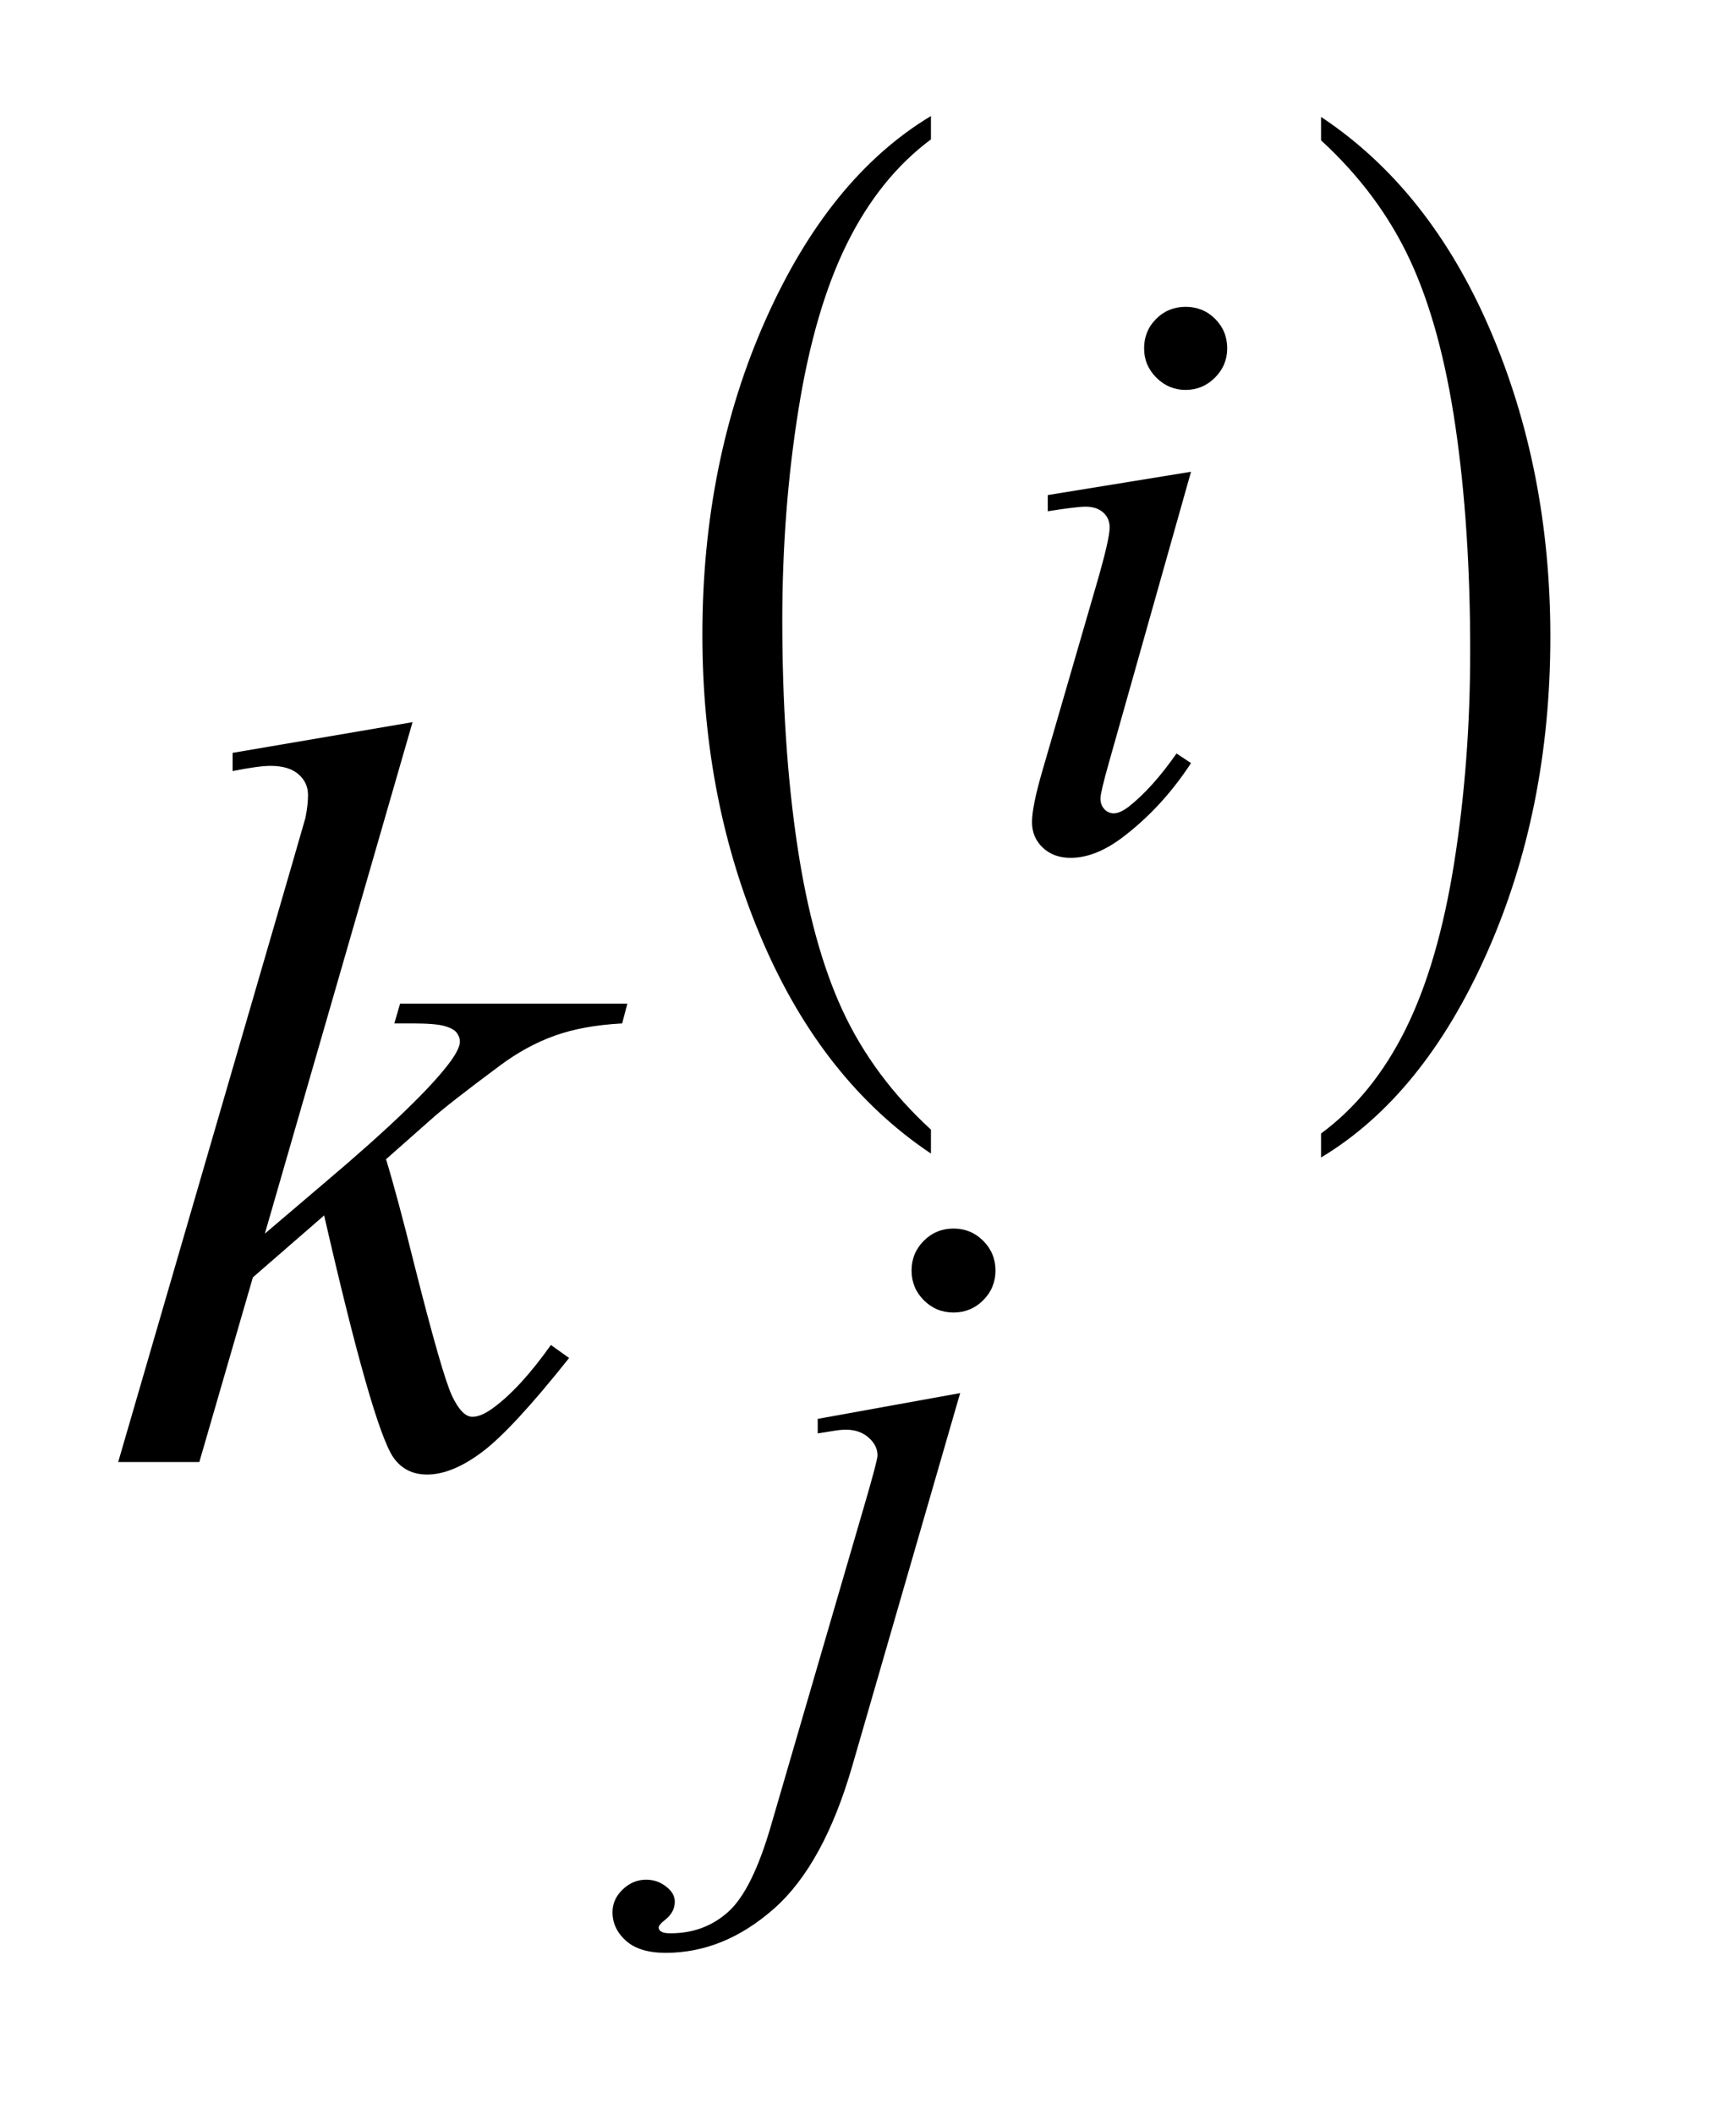
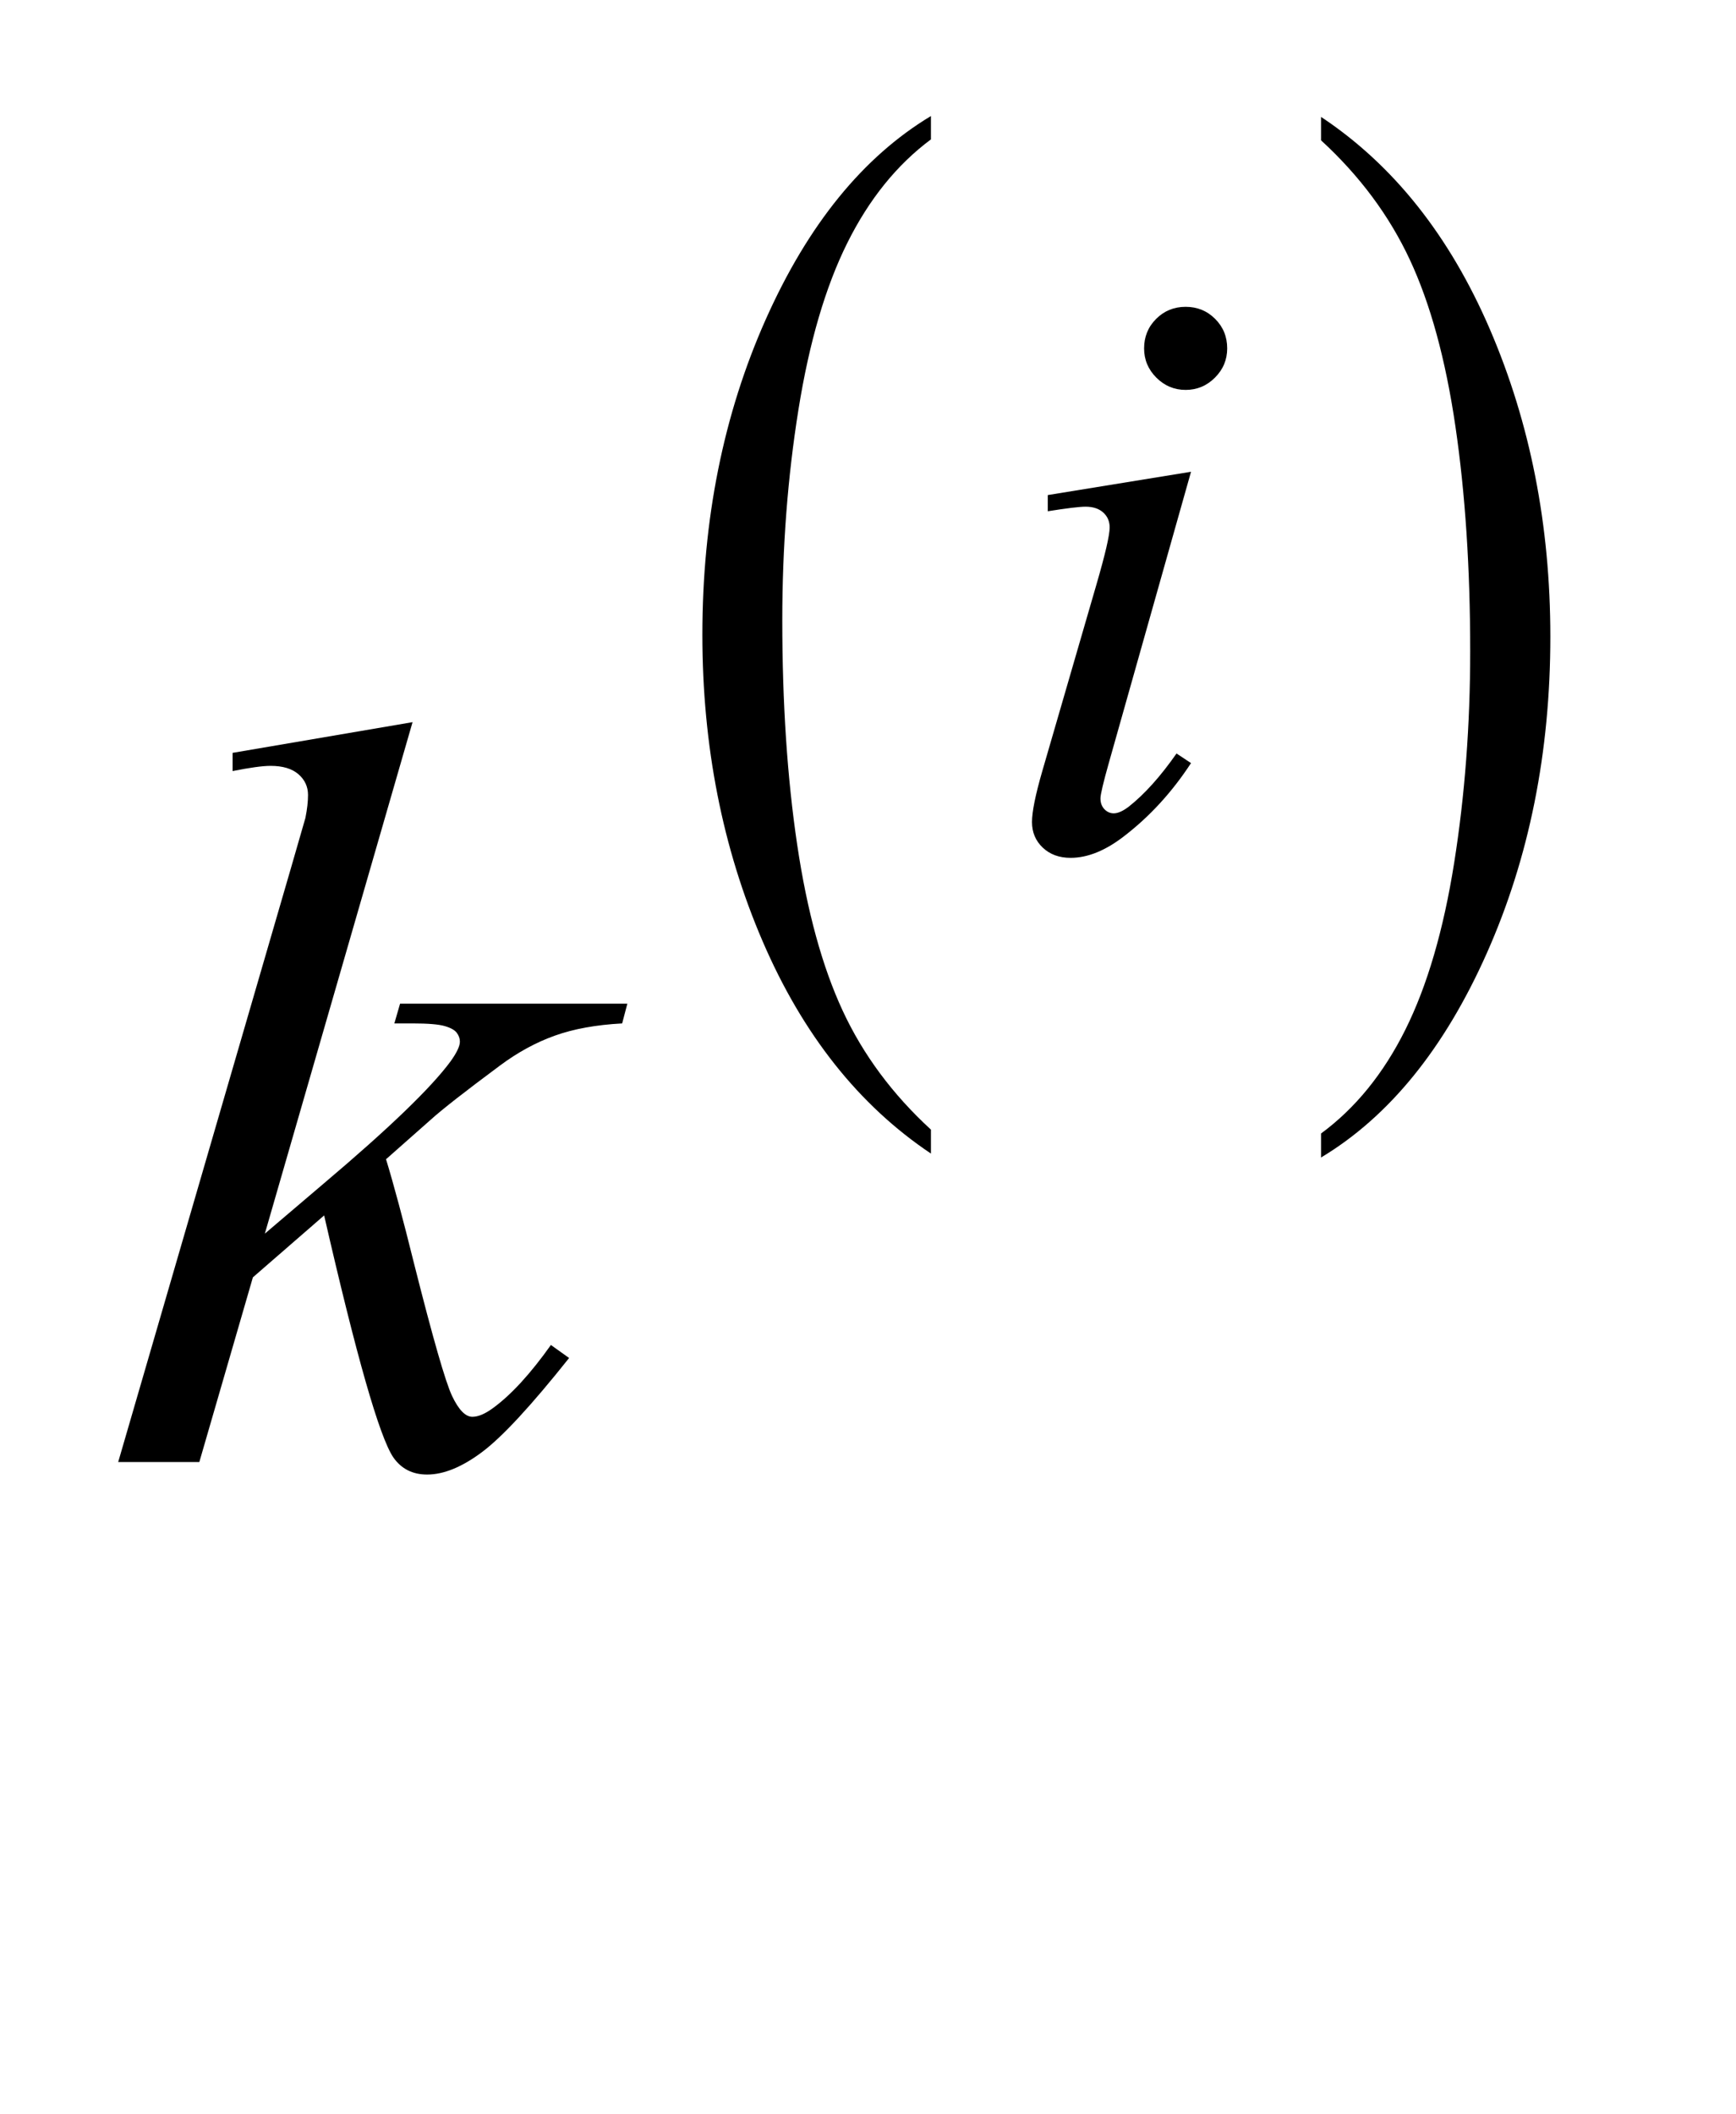
<svg xmlns="http://www.w3.org/2000/svg" stroke-dasharray="none" shape-rendering="auto" font-family="'Dialog'" text-rendering="auto" width="23" fill-opacity="1" color-interpolation="auto" color-rendering="auto" preserveAspectRatio="xMidYMid meet" font-size="12px" viewBox="0 0 23 28" fill="black" stroke="black" image-rendering="auto" stroke-miterlimit="10" stroke-linecap="square" stroke-linejoin="miter" font-style="normal" stroke-width="1" height="28" stroke-dashoffset="0" font-weight="normal" stroke-opacity="1">
  <defs id="genericDefs" />
  <g>
    <defs id="defs1">
      <clipPath clipPathUnits="userSpaceOnUse" id="clipPath1">
-         <path d="M0.96 1.643 L15.041 1.643 L15.041 19.174 L0.96 19.174 L0.96 1.643 Z" />
-       </clipPath>
+         </clipPath>
      <clipPath clipPathUnits="userSpaceOnUse" id="clipPath2">
        <path d="M30.761 52.504 L30.761 612.59 L482.098 612.59 L482.098 52.504 Z" />
      </clipPath>
    </defs>
    <g transform="scale(1.576,1.576) translate(-0.96,-1.643) matrix(0.031,0,0,0.031,0,0)">
      <path d="M283.422 359.203 L283.422 365.688 Q254.109 346.078 237.773 308.133 Q221.438 270.188 221.438 225.062 Q221.438 178.141 238.617 139.594 Q255.797 101.047 283.422 84.453 L283.422 90.781 Q269.609 101.047 260.742 118.852 Q251.875 136.656 247.492 164.039 Q243.109 191.422 243.109 221.141 Q243.109 254.797 247.148 281.953 Q251.188 309.109 259.5 326.992 Q267.812 344.875 283.422 359.203 Z" stroke="none" clip-path="url(#clipPath2)" />
    </g>
    <g transform="matrix(0.049,0,0,0.049,-1.512,-2.59)">
      <path d="M388.047 90.781 L388.047 84.453 Q417.359 103.906 433.703 141.859 Q450.047 179.812 450.047 224.922 Q450.047 271.844 432.867 310.469 Q415.688 349.094 388.047 365.688 L388.047 359.203 Q401.984 348.938 410.852 331.133 Q419.719 313.328 424.047 286.023 Q428.375 258.719 428.375 228.844 Q428.375 195.344 424.383 168.109 Q420.391 140.875 412.031 123 Q403.672 105.125 388.047 90.781 Z" stroke="none" clip-path="url(#clipPath2)" />
    </g>
    <g transform="matrix(0.049,0,0,0.049,-1.512,-2.59)">
      <path d="M351.438 135.781 Q356.156 135.781 359.414 139.039 Q362.672 142.297 362.672 147.016 Q362.672 151.609 359.359 154.922 Q356.047 158.234 351.438 158.234 Q346.828 158.234 343.516 154.922 Q340.203 151.609 340.203 147.016 Q340.203 142.297 343.461 139.039 Q346.719 135.781 351.438 135.781 ZM352.891 180.359 L330.656 259.094 Q328.406 267.062 328.406 268.641 Q328.406 270.438 329.477 271.555 Q330.547 272.672 332 272.672 Q333.688 272.672 336.047 270.875 Q342.453 265.828 348.969 256.5 L352.891 259.094 Q345.266 270.766 334.922 278.75 Q327.297 284.703 320.328 284.703 Q315.719 284.703 312.805 281.945 Q309.891 279.188 309.891 275.031 Q309.891 270.875 312.688 261.219 L327.297 210.906 Q330.891 198.562 330.891 195.406 Q330.891 192.938 329.148 191.367 Q327.406 189.797 324.375 189.797 Q321.906 189.797 314.156 191.031 L314.156 186.656 L352.891 180.359 Z" stroke="none" clip-path="url(#clipPath2)" />
    </g>
    <g transform="matrix(0.049,0,0,0.049,-1.512,-2.59)">
-       <path d="M288.672 384.891 Q293.391 384.891 296.703 388.203 Q300.016 391.516 300.016 396.234 Q300.016 400.953 296.703 404.266 Q293.391 407.578 288.672 407.578 Q283.953 407.578 280.641 404.266 Q277.328 400.953 277.328 396.234 Q277.328 391.516 280.641 388.203 Q283.953 384.891 288.672 384.891 ZM290.469 429.359 L261.375 529.875 Q253.625 556.828 240.094 568.734 Q226.562 580.641 210.844 580.641 Q203.766 580.641 200.117 577.383 Q196.469 574.125 196.469 569.641 Q196.469 566.156 199.219 563.516 Q201.969 560.875 205.562 560.875 Q208.828 560.875 211.297 563 Q213.312 564.688 213.312 566.828 Q213.312 569.75 210.5 571.875 Q208.938 573.109 208.938 573.906 L209.156 574.469 Q209.5 574.906 210.172 575.133 Q210.844 575.359 212.188 575.359 Q221.281 575.359 227.742 569.578 Q234.203 563.797 239.25 546.5 L264.406 460.25 Q268.125 447.562 268.125 446.203 Q268.125 443.516 265.711 441.383 Q263.297 439.25 259.578 439.25 Q258.125 439.25 256.219 439.578 Q254.75 439.812 251.953 440.25 L251.953 436.328 L290.469 429.359 Z" stroke="none" clip-path="url(#clipPath2)" />
-     </g>
+       </g>
    <g transform="matrix(0.049,0,0,0.049,-1.512,-2.59)">
      <path d="M142.406 248.031 L102.469 386.266 L118.5 372.625 Q144.797 350.406 152.672 339.719 Q155.203 336.203 155.203 334.375 Q155.203 333.109 154.359 331.984 Q153.516 330.859 151.055 330.156 Q148.594 329.453 142.406 329.453 L137.484 329.453 L139.031 324.109 L200.484 324.109 L199.078 329.453 Q188.531 330.016 180.867 332.758 Q173.203 335.5 166.031 340.844 Q151.828 351.391 147.328 355.469 L135.234 366.156 Q138.328 376.281 142.828 394.422 Q150.422 424.516 153.094 430.141 Q155.766 435.766 158.578 435.766 Q160.969 435.766 164.203 433.375 Q171.516 428.031 179.812 416.359 L184.734 419.875 Q169.406 439.141 161.25 445.258 Q153.094 451.375 146.344 451.375 Q140.438 451.375 137.203 446.734 Q131.578 438.438 118.5 381.344 L99.234 398.078 L84.75 448 L62.812 448 L109.5 287.547 L113.438 273.906 Q114.141 270.391 114.141 267.719 Q114.141 264.344 111.539 262.094 Q108.938 259.844 104.016 259.844 Q100.781 259.844 93.75 261.25 L93.75 256.328 L142.406 248.031 Z" stroke="none" clip-path="url(#clipPath2)" />
    </g>
  </g>
</svg>